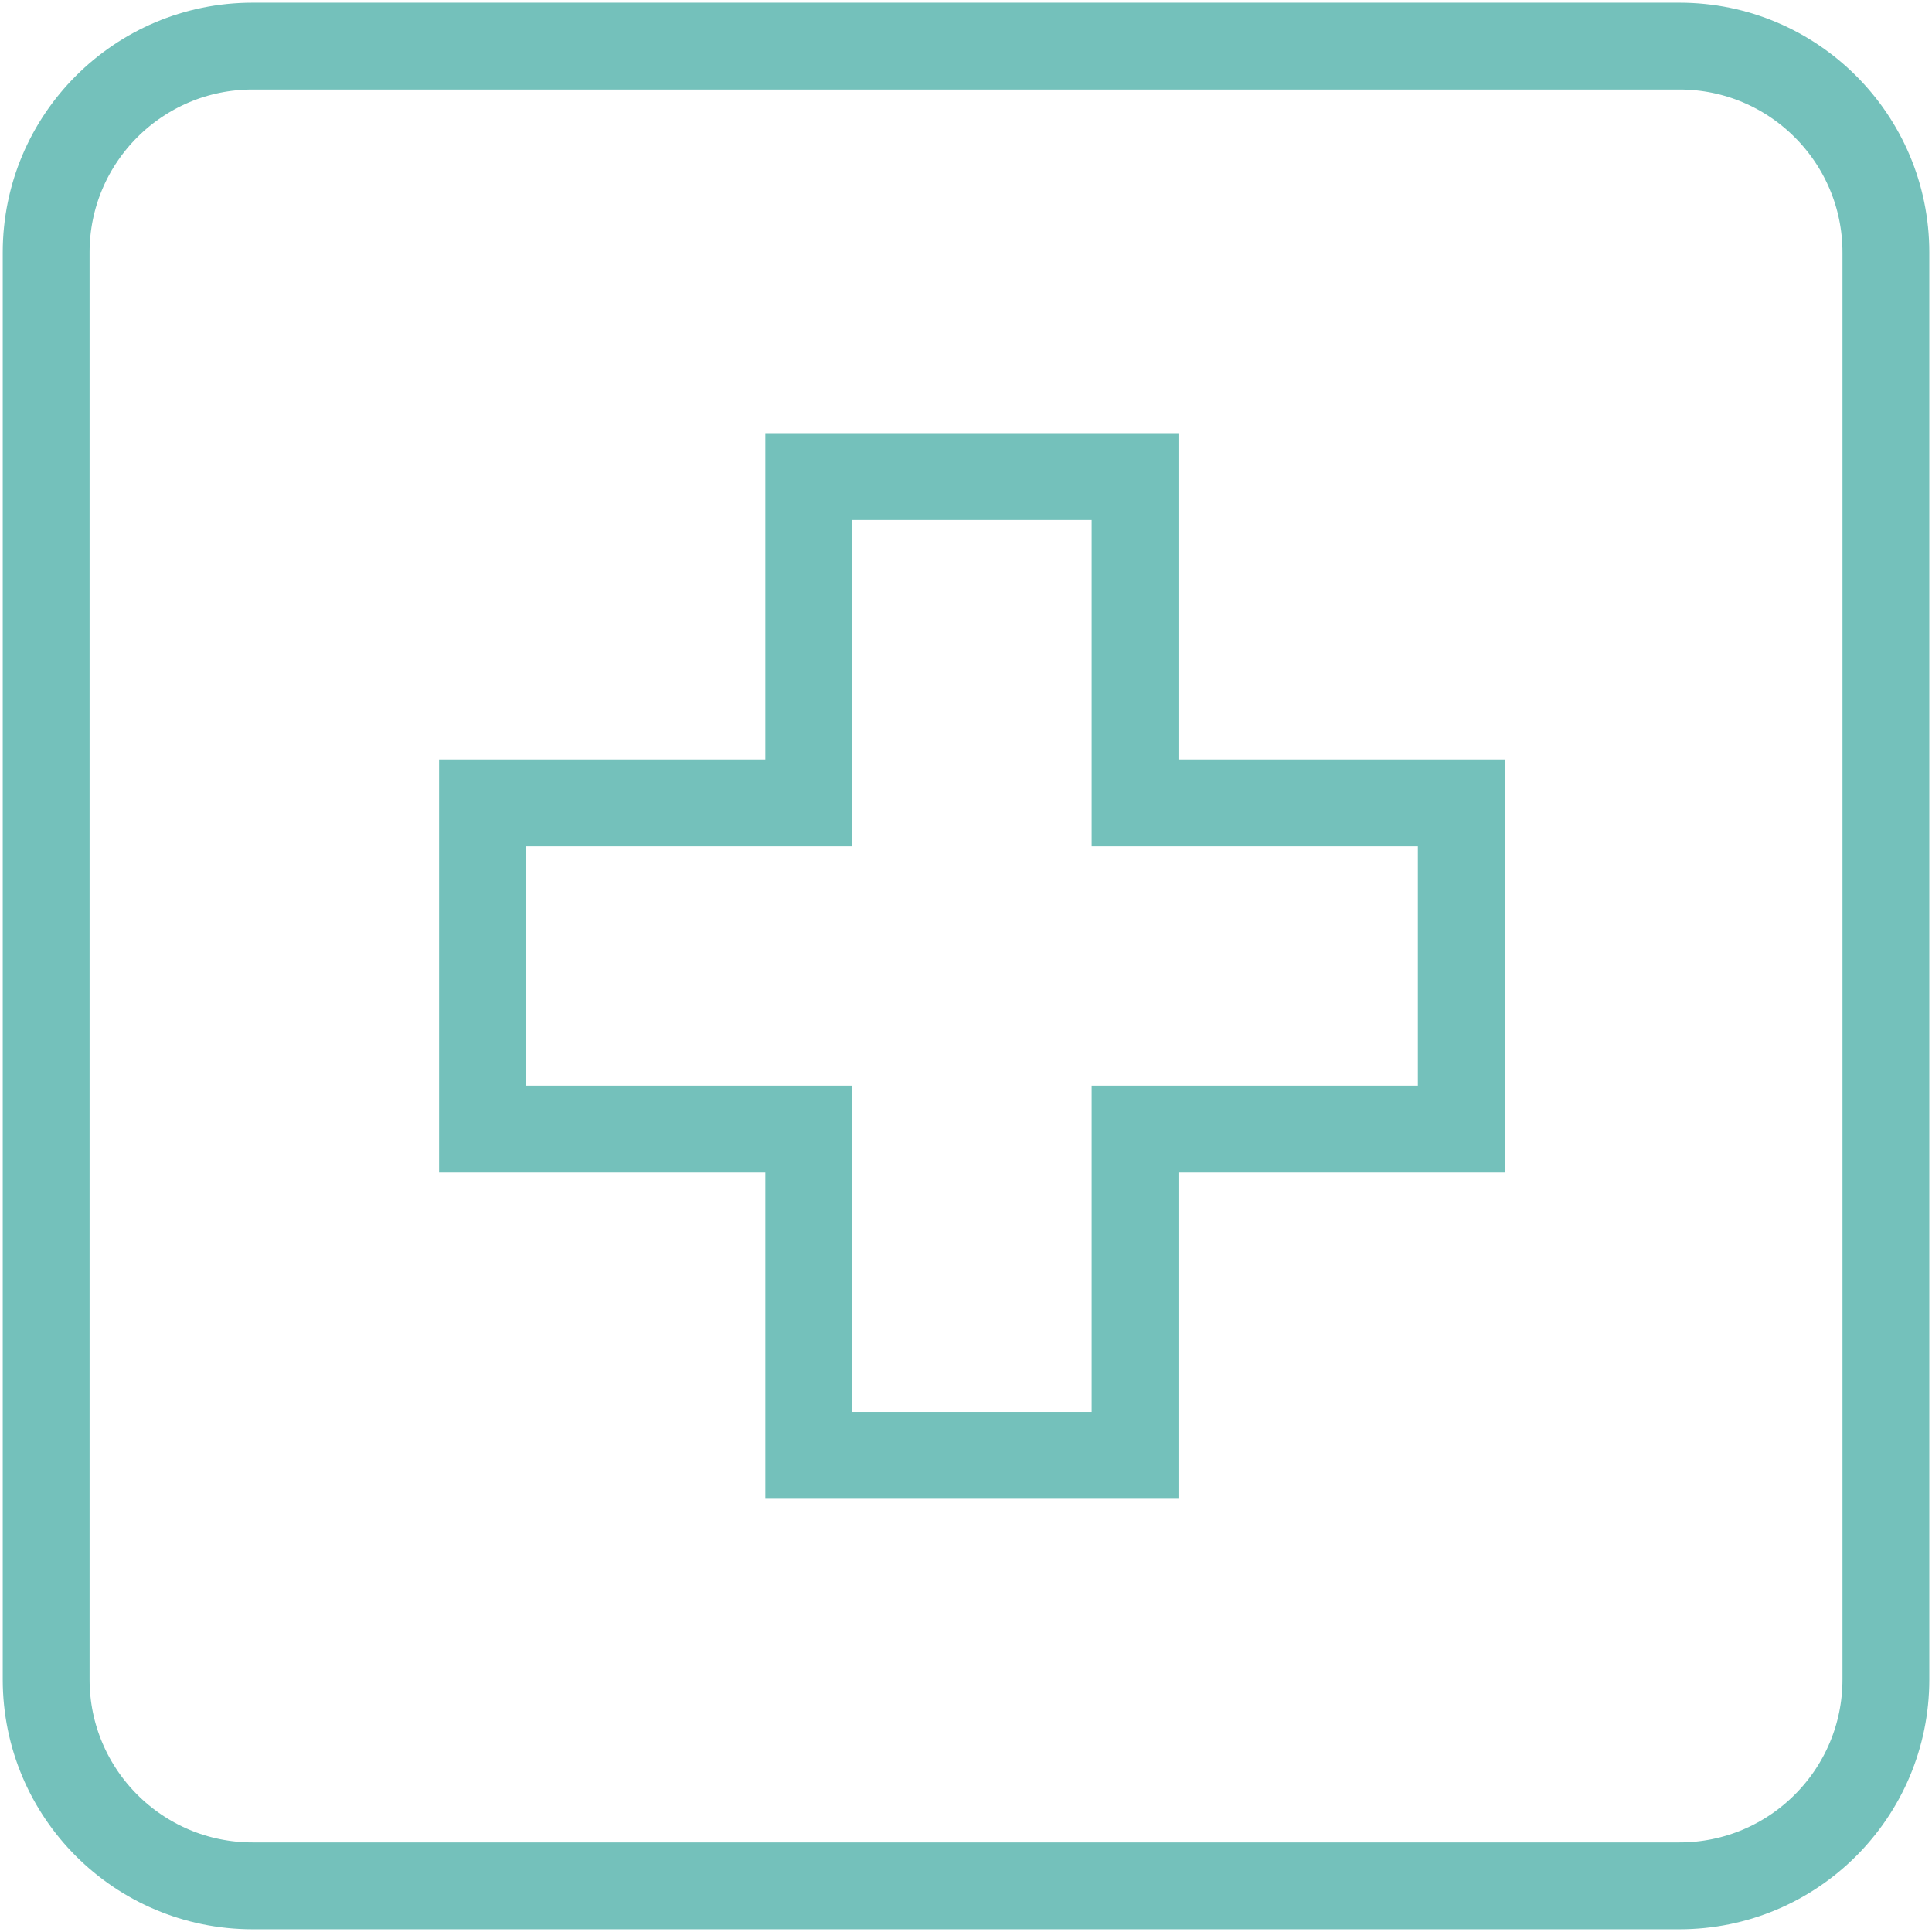
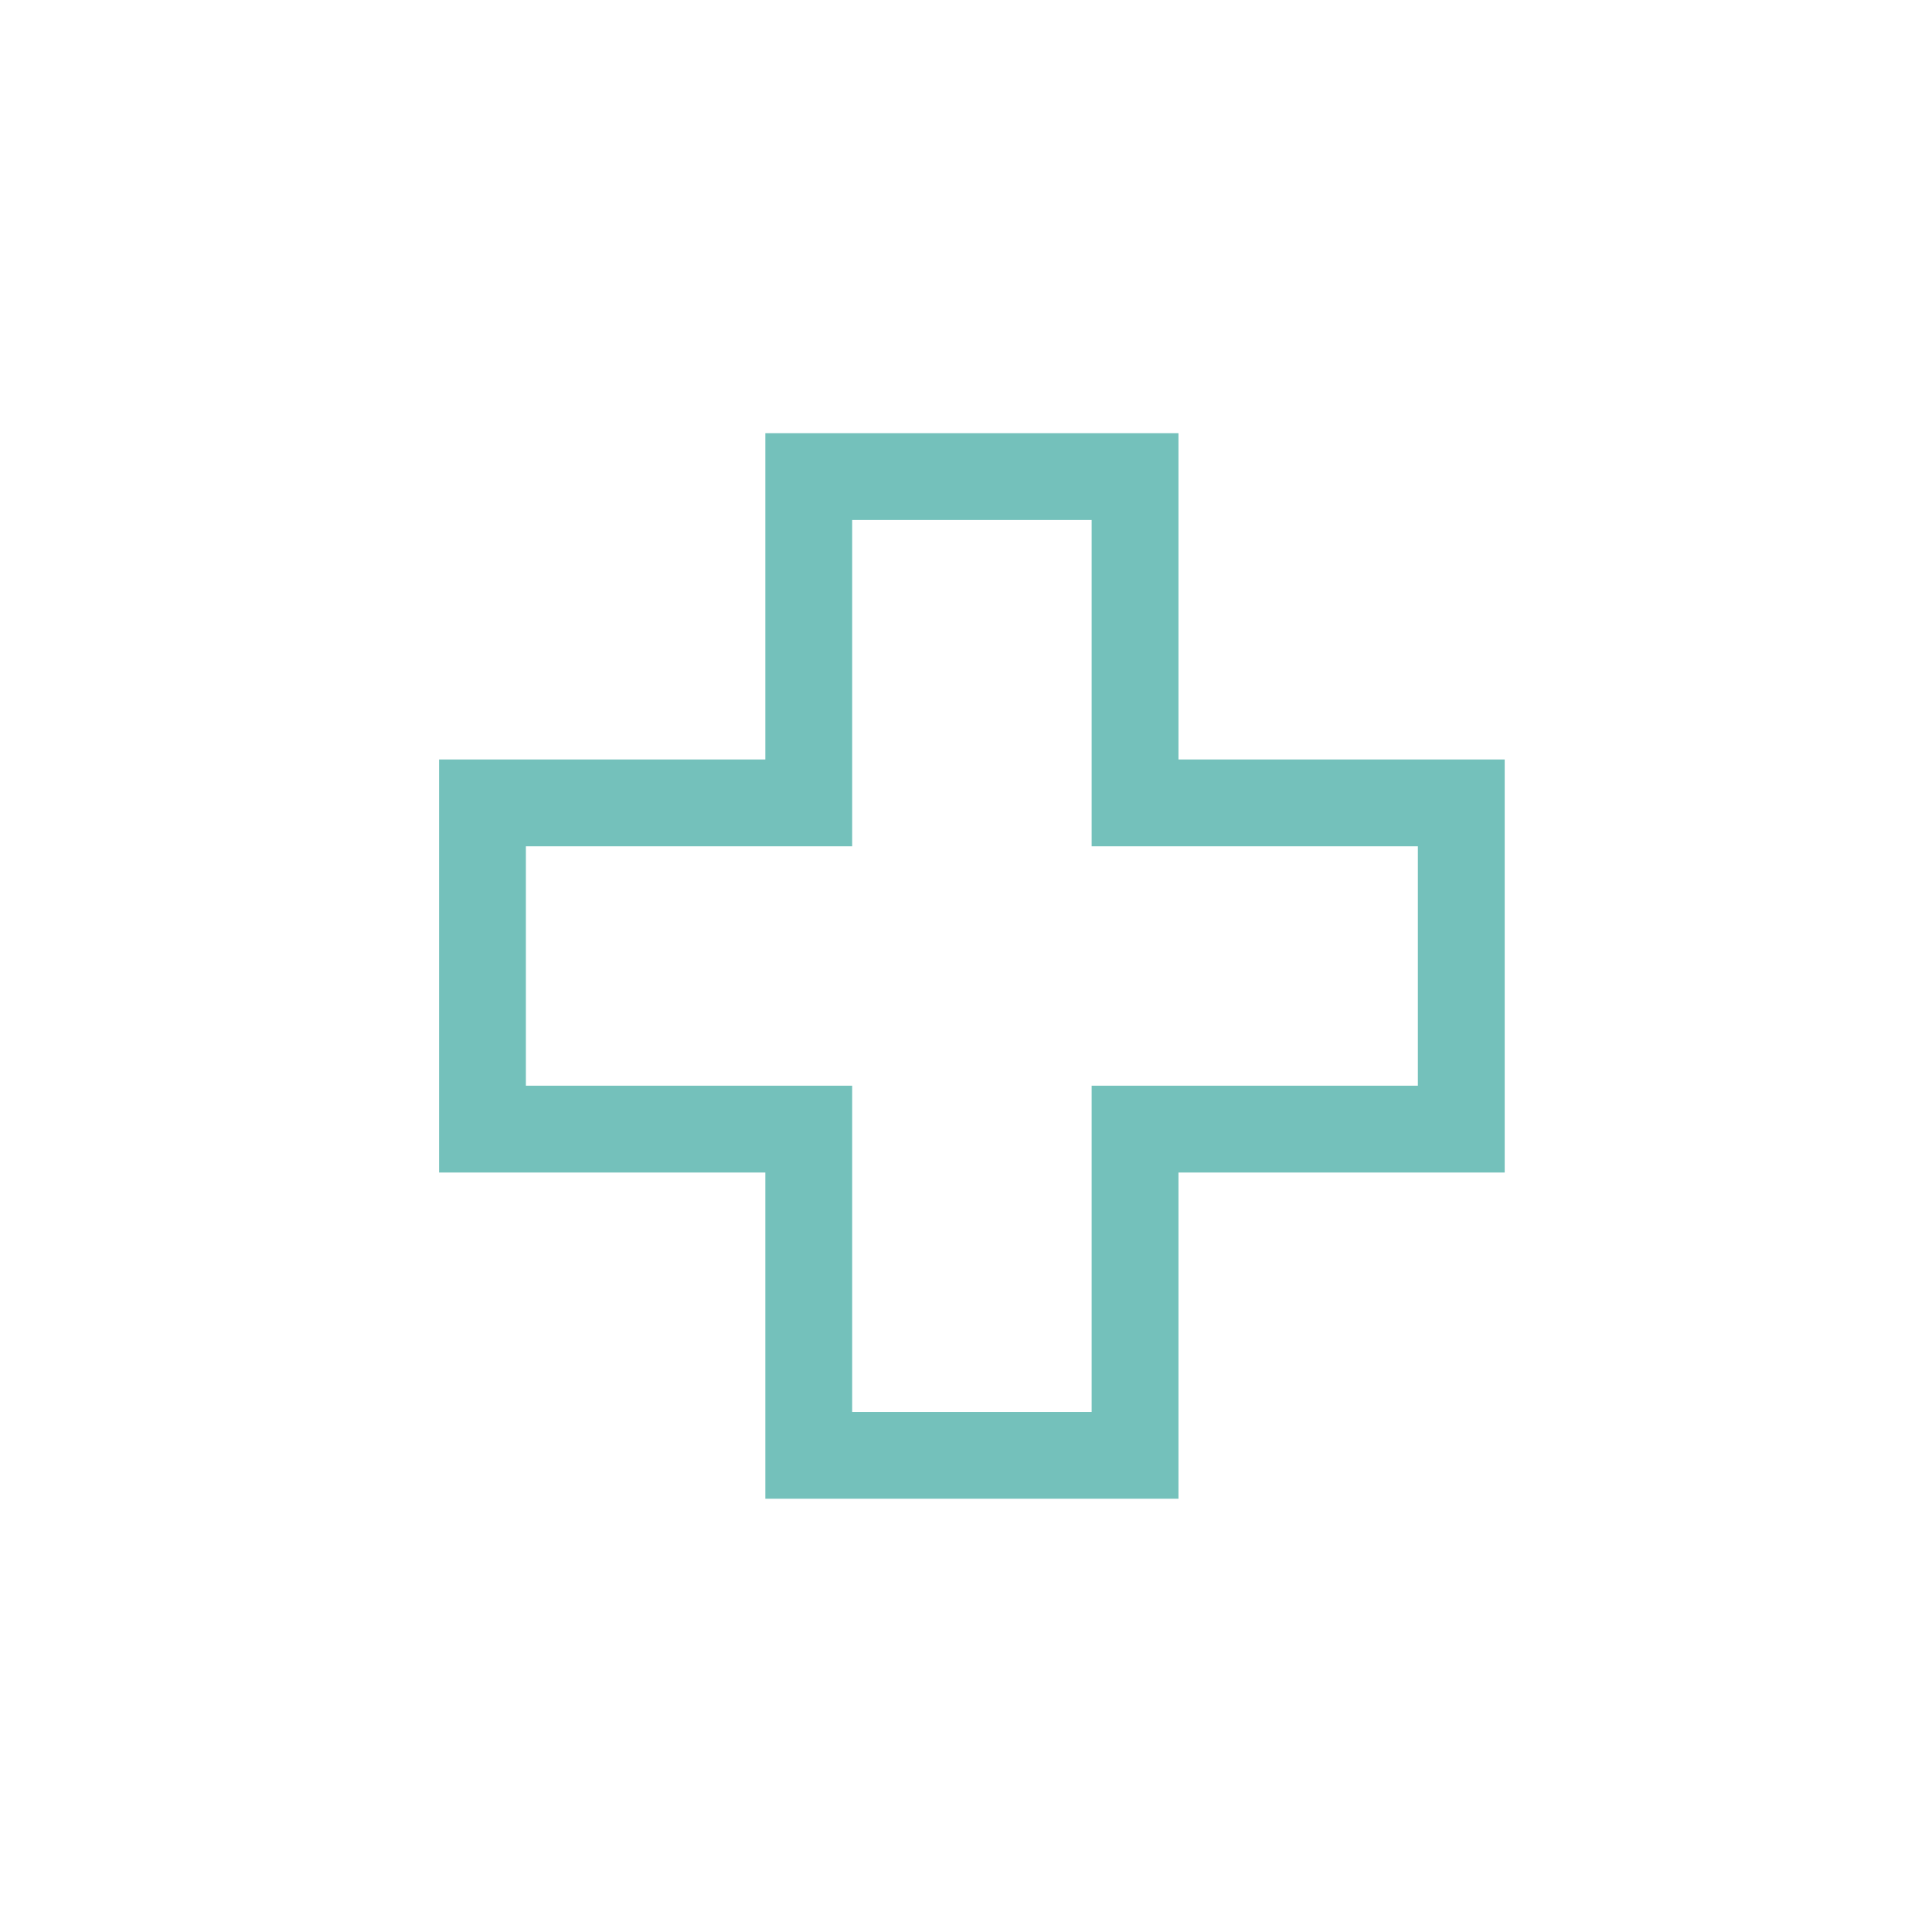
<svg xmlns="http://www.w3.org/2000/svg" version="1.1" x="0px" y="0px" width="44.5px" height="44.5px" viewBox="0 0 44.5 44.5" enable-background="new 0 0 44.5 44.5" xml:space="preserve">
  <g id="Warstwa_1">
-     <path fill="none" stroke="#74C1BB" stroke-width="2" stroke-miterlimit="10" d="M43.438,38.683c0,2.626-2.129,4.754-4.754,4.754   H5.816c-2.625,0-4.753-2.128-4.753-4.754V5.815c0-2.625,2.128-4.753,4.753-4.753h32.868c2.625,0,4.754,2.128,4.754,4.753V38.683z" />
    <polygon fill="none" stroke="#74C1BB" stroke-width="2" stroke-miterlimit="10" points="26.144,18.493 26.144,10.977    18.628,10.977 18.628,18.493 11.113,18.493 11.113,26.007 18.628,26.007 18.628,33.521 26.144,33.521 26.144,26.007 33.658,26.007    33.658,18.493  " />
  </g>
  <g id="Warstwa_2">
</g>
</svg>